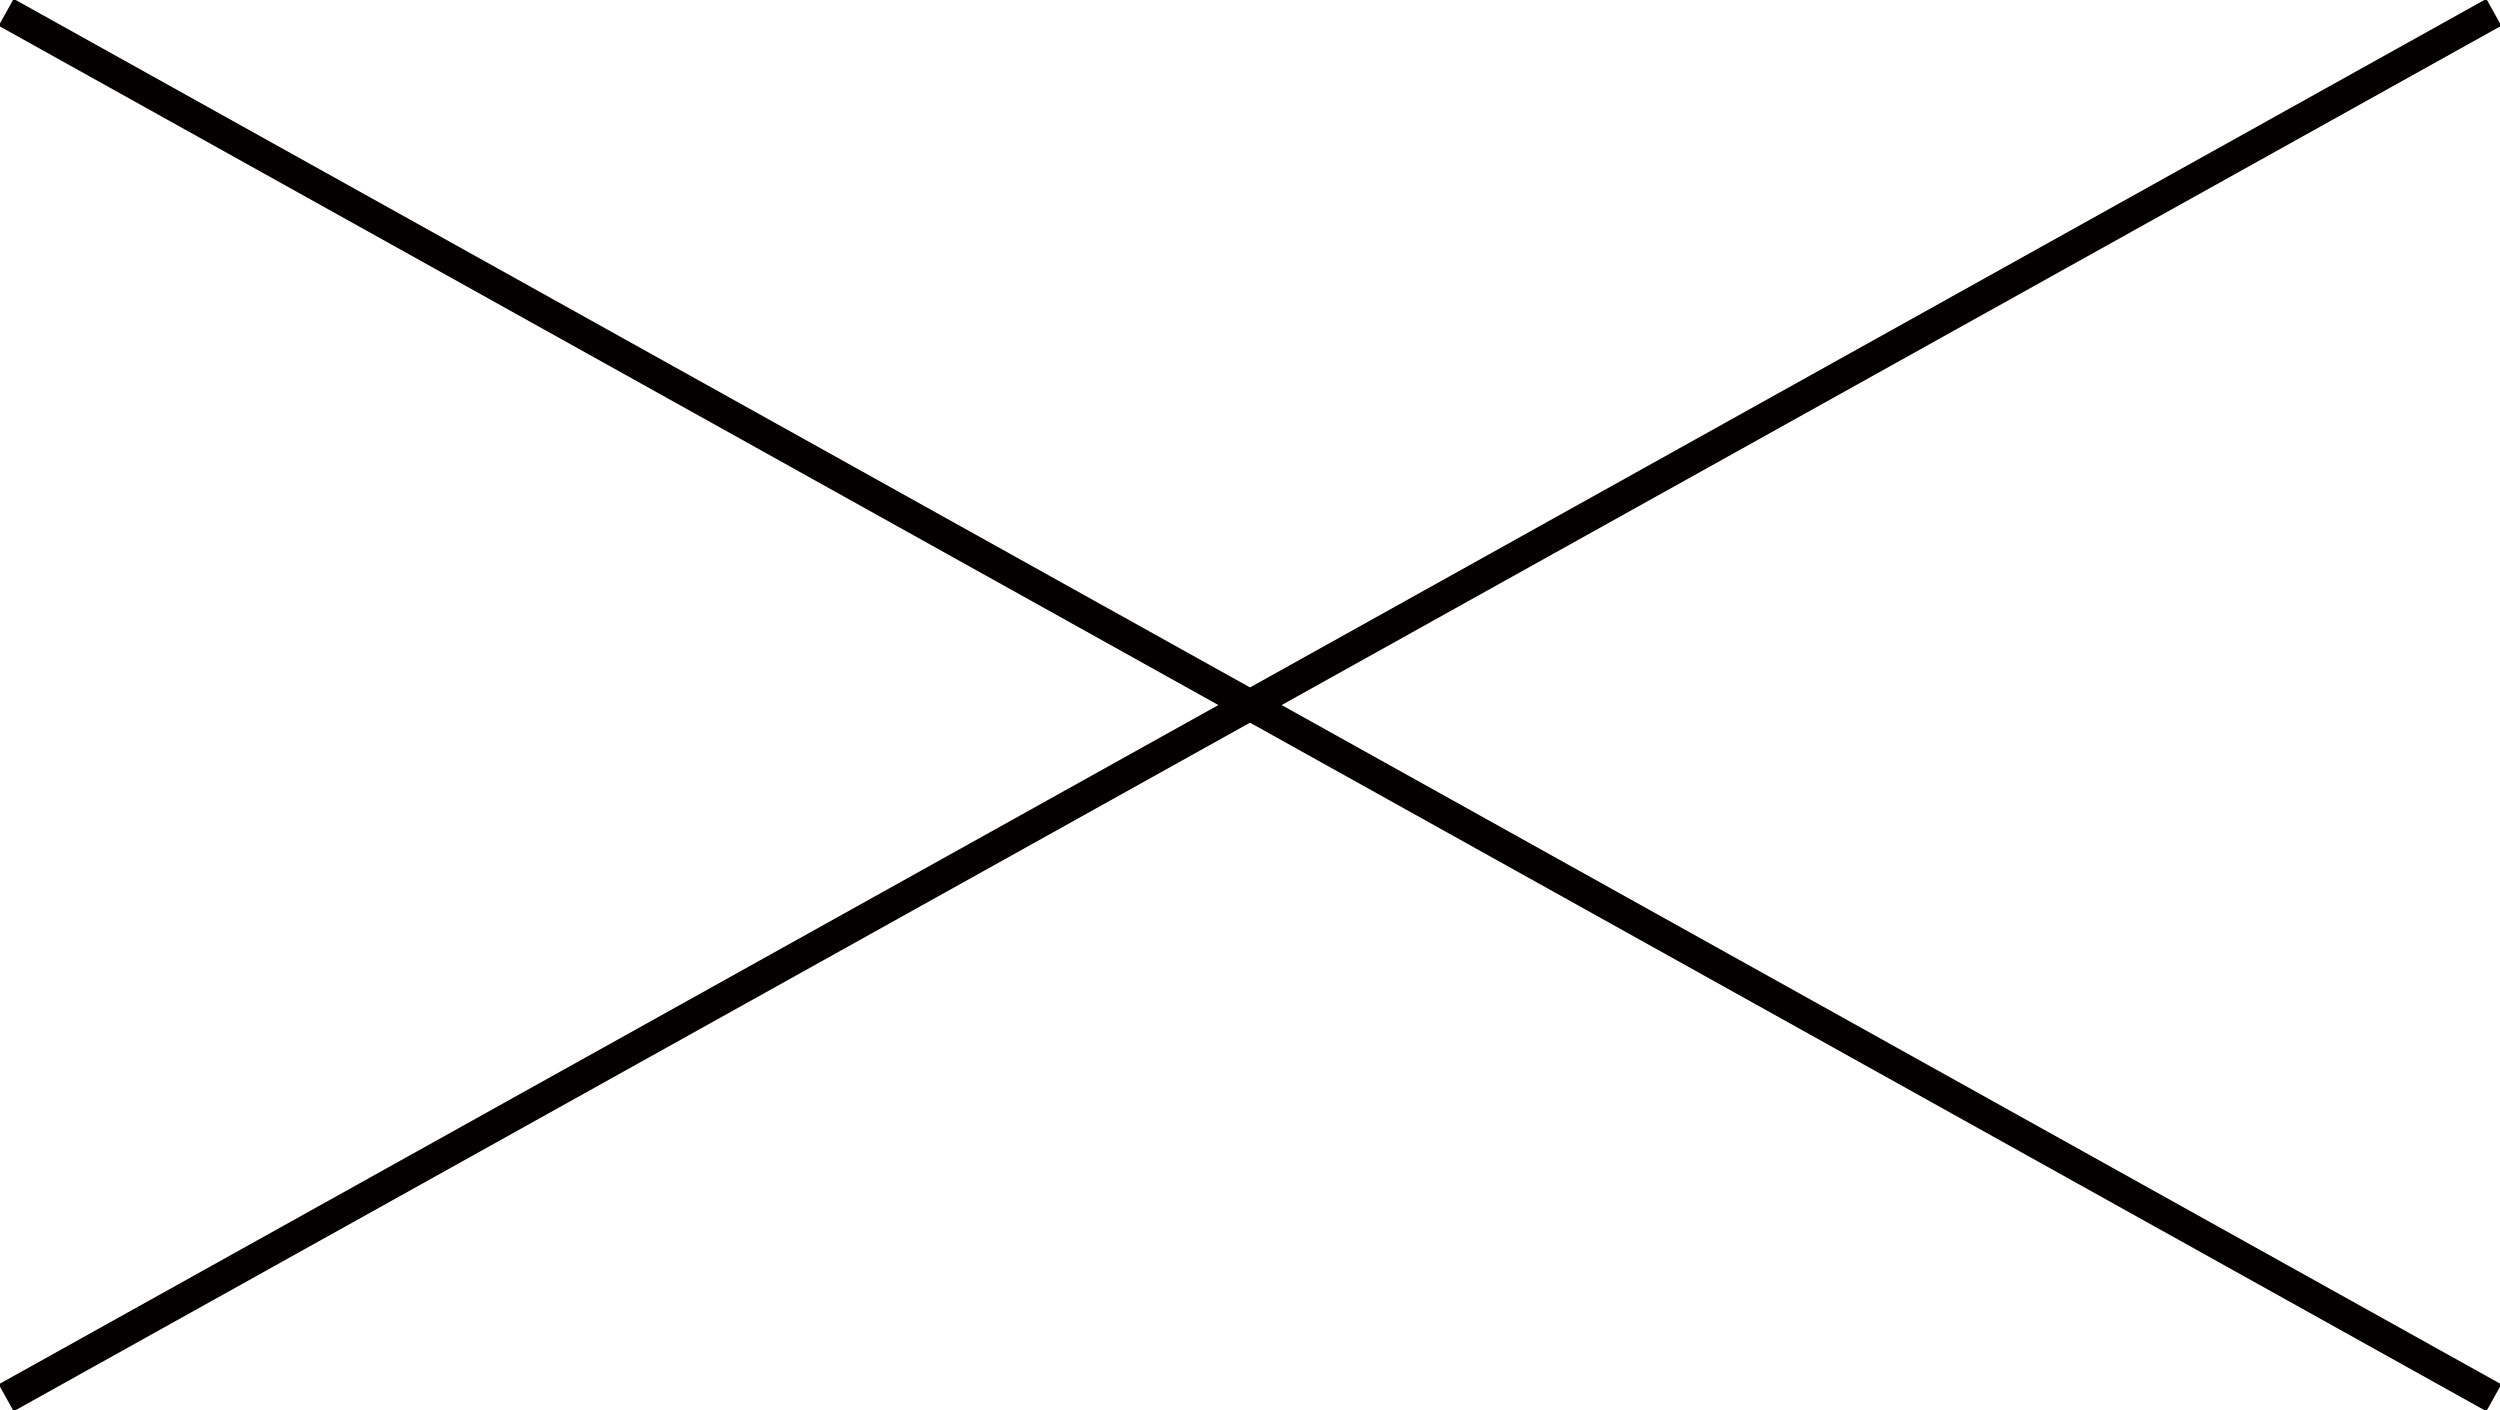
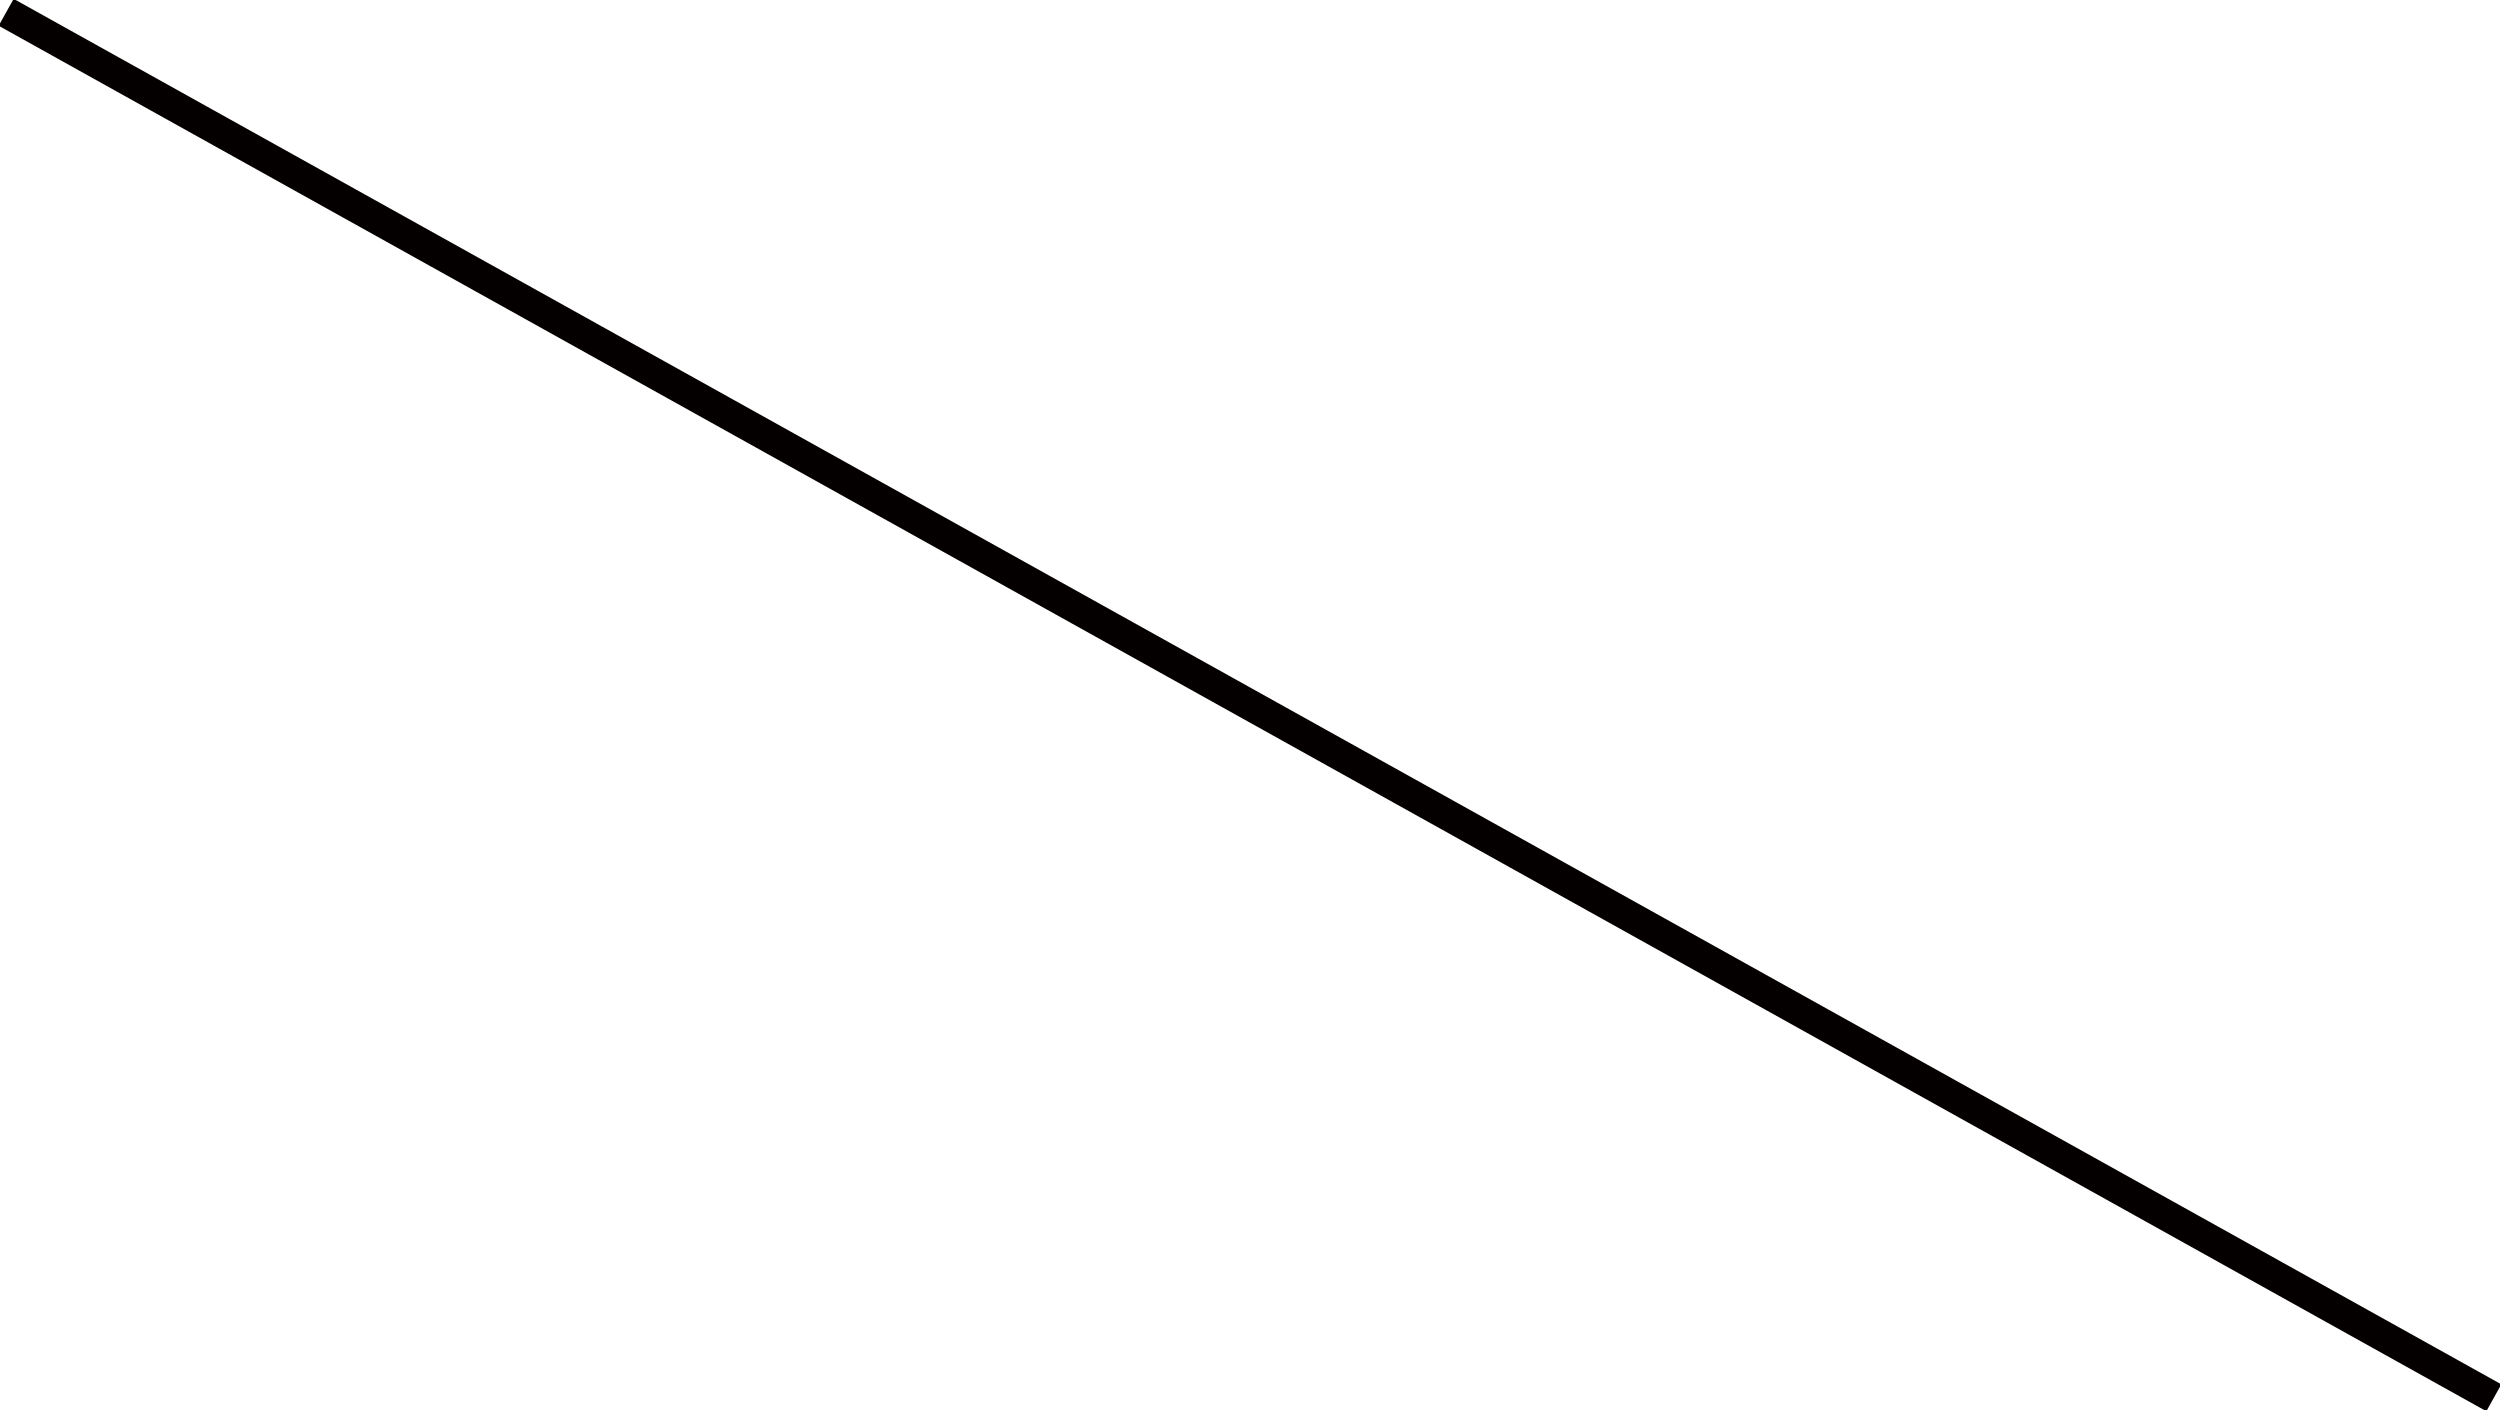
<svg xmlns="http://www.w3.org/2000/svg" version="1.1" id="レイヤー_1" x="0px" y="0px" width="81.2px" height="45.8px" viewBox="0 0 81.2 45.8" style="enable-background:new 0 0 81.2 45.8;" xml:space="preserve">
  <style type="text/css">
	.st0{fill:none;stroke:#040000;stroke-miterlimit:10;}
</style>
  <g>
    <line class="st0" x1="0.2" y1="0.4" x2="81" y2="45.4" />
-     <line class="st0" x1="81" y1="0.4" x2="0.2" y2="45.4" />
  </g>
</svg>